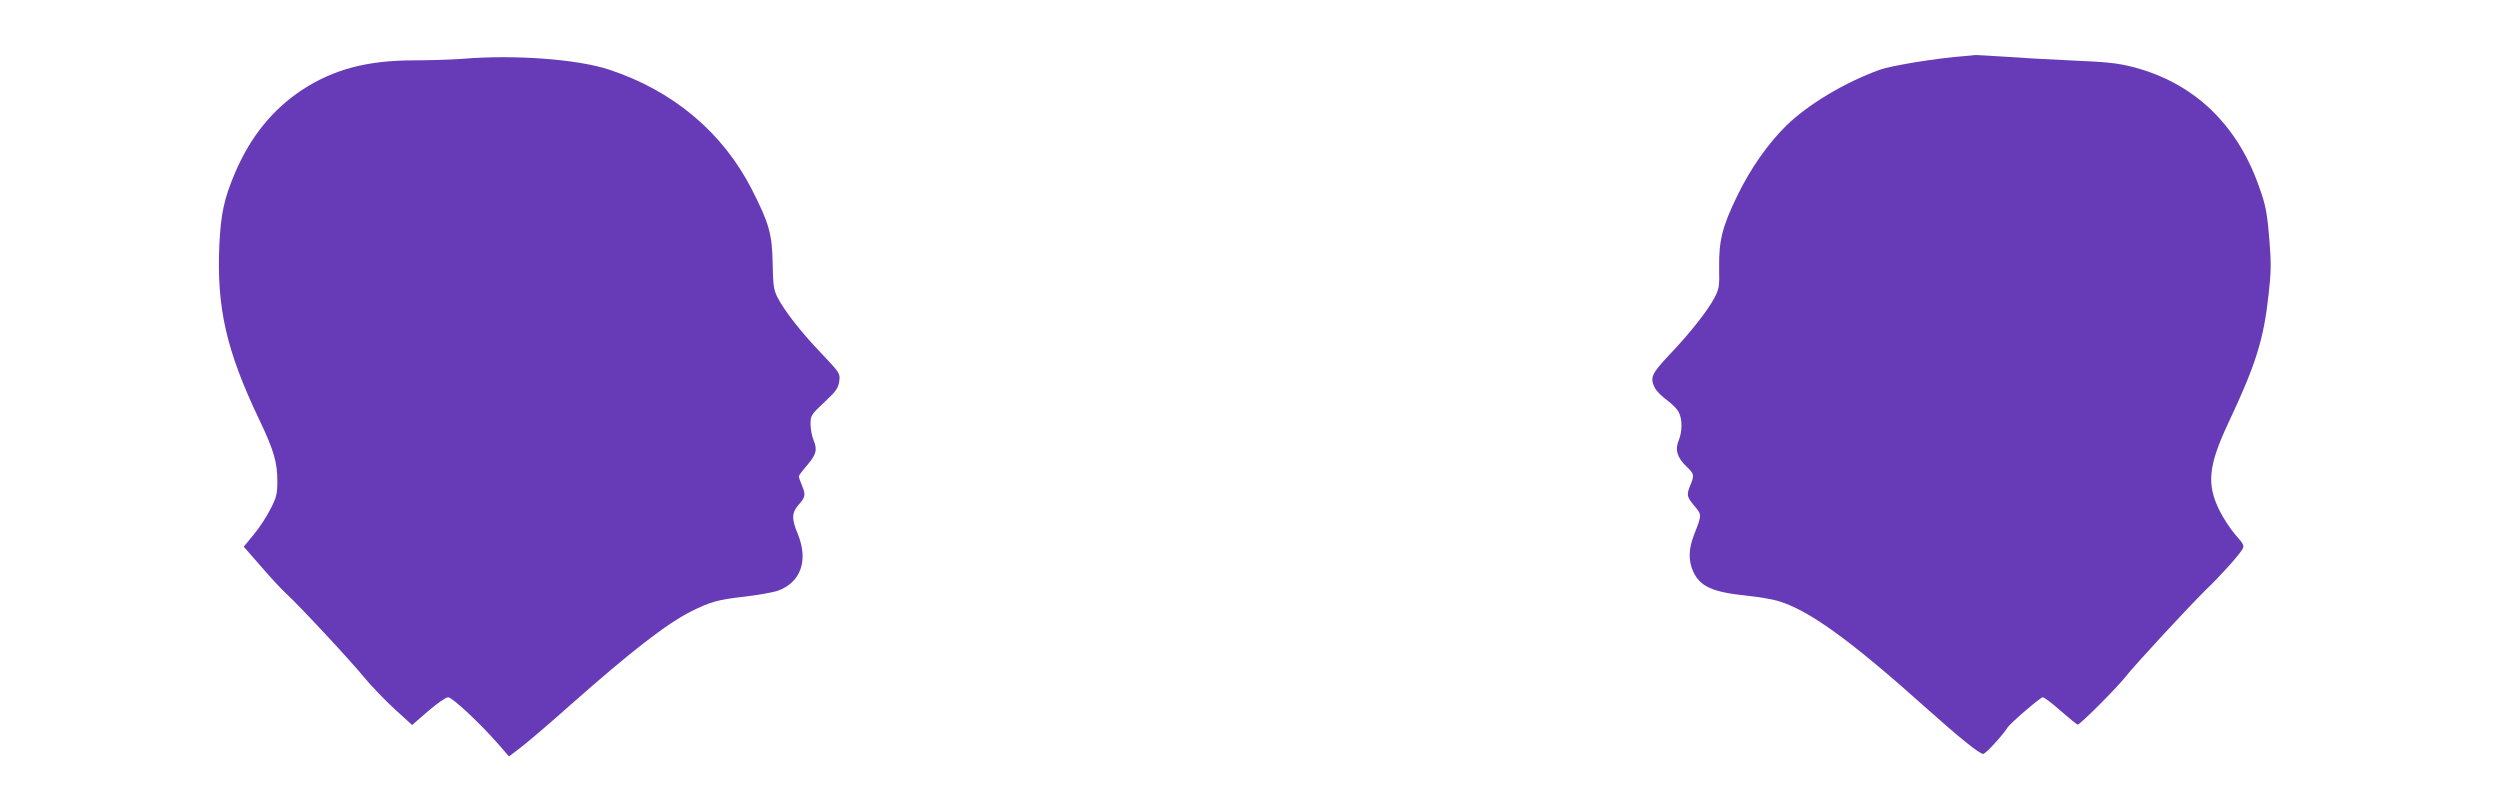
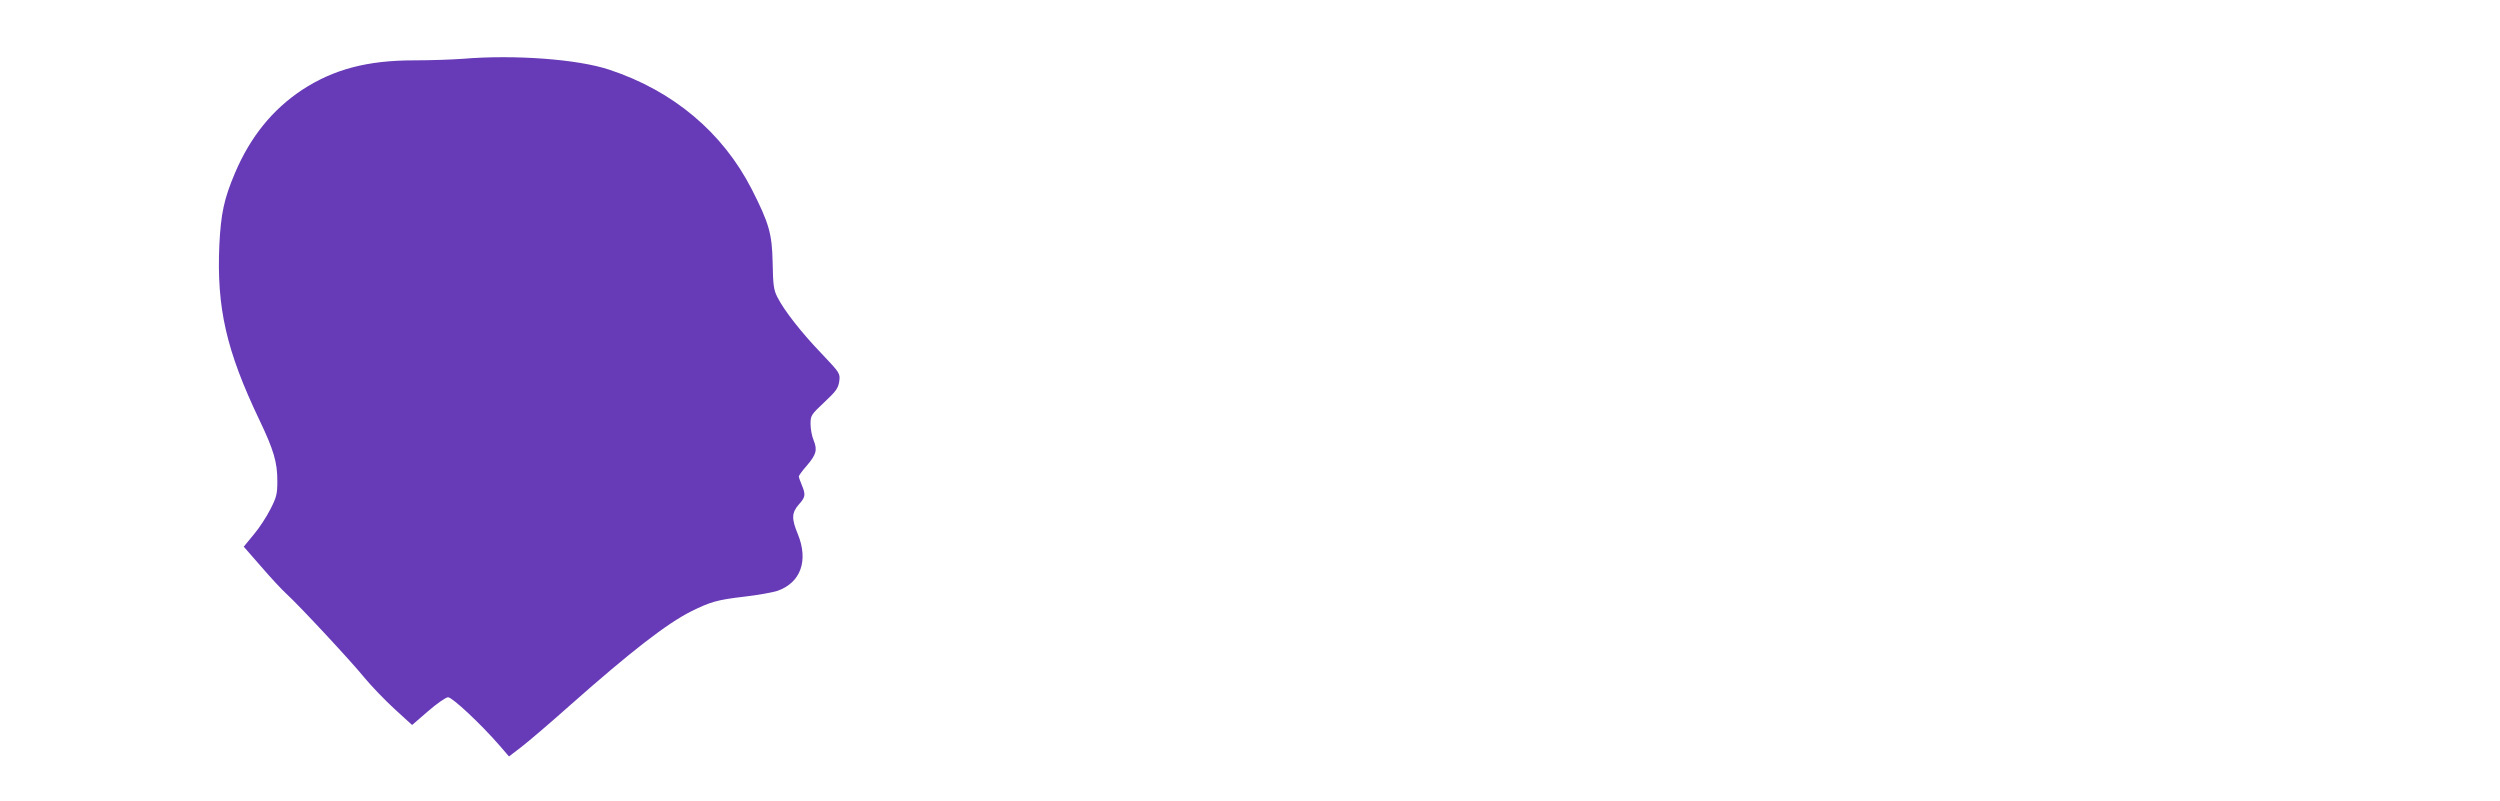
<svg xmlns="http://www.w3.org/2000/svg" version="1.0" width="1280pt" height="410pt" viewBox="0 0 1280 410" preserveAspectRatio="xMidYMid meet">
  <g transform="translate(0,410) scale(0.1,-0.1)" fill="#673ab7" stroke="none">
-     <path d="M10060 3813 c-138 -10 -373 -48 -435 -70 -178 -64 -369 -178 -480 -287 -95 -94 -182 -218 -251 -360 -76 -157 -94 -229 -92 -367 2 -95 0 -108 -24 -154 -34 -65 -127 -183 -234 -295 -89 -95 -98 -115 -70 -168 8 -15 35 -42 60 -60 25 -18 53 -46 61 -62 19 -37 19 -98 0 -145 -20 -47 -8 -88 40 -134 39 -37 41 -44 20 -94 -21 -51 -19 -60 20 -107 39 -47 39 -44 -1 -147 -29 -73 -30 -133 -5 -189 35 -77 99 -106 276 -124 55 -6 125 -17 155 -26 158 -45 371 -199 762 -549 170 -152 273 -235 292 -235 12 0 98 93 123 133 15 24 170 157 182 157 7 0 49 -31 92 -70 44 -38 83 -70 87 -70 12 0 200 188 244 244 53 67 317 352 409 443 79 76 167 174 189 209 12 20 9 27 -34 75 -26 30 -63 86 -82 125 -67 134 -57 230 43 444 143 303 183 431 208 661 13 111 14 163 5 270 -12 152 -19 188 -56 290 -113 317 -336 527 -644 606 -77 20 -136 26 -305 33 -115 5 -275 14 -355 20 -80 5 -147 9 -150 8 -3 -1 -25 -3 -50 -5z" />
    <path d="M2370 3799 c-52 -4 -165 -8 -250 -8 -240 0 -412 -46 -573 -151 -152 -101 -265 -240 -344 -426 -56 -132 -72 -207 -80 -369 -14 -321 35 -539 205 -895 74 -155 92 -217 92 -313 0 -65 -4 -83 -35 -143 -19 -38 -57 -97 -86 -131 l-51 -62 90 -103 c49 -57 107 -119 128 -138 64 -58 335 -349 401 -431 34 -41 102 -112 152 -158 l91 -83 82 71 c45 39 91 71 102 71 22 0 168 -137 262 -245 l50 -58 64 49 c35 27 149 124 252 216 310 274 492 415 617 478 99 49 134 59 271 75 70 8 147 22 171 30 119 42 159 155 104 290 -33 79 -32 110 5 152 34 38 36 50 15 100 -8 19 -15 39 -15 44 0 4 18 29 40 54 49 57 56 81 36 130 -9 21 -16 58 -16 84 0 44 3 48 71 112 60 56 71 72 76 107 5 40 4 42 -89 140 -104 108 -194 223 -228 291 -19 37 -22 63 -24 175 -3 149 -18 202 -107 377 -149 291 -402 504 -729 612 -161 54 -486 78 -750 56z" />
  </g>
</svg>